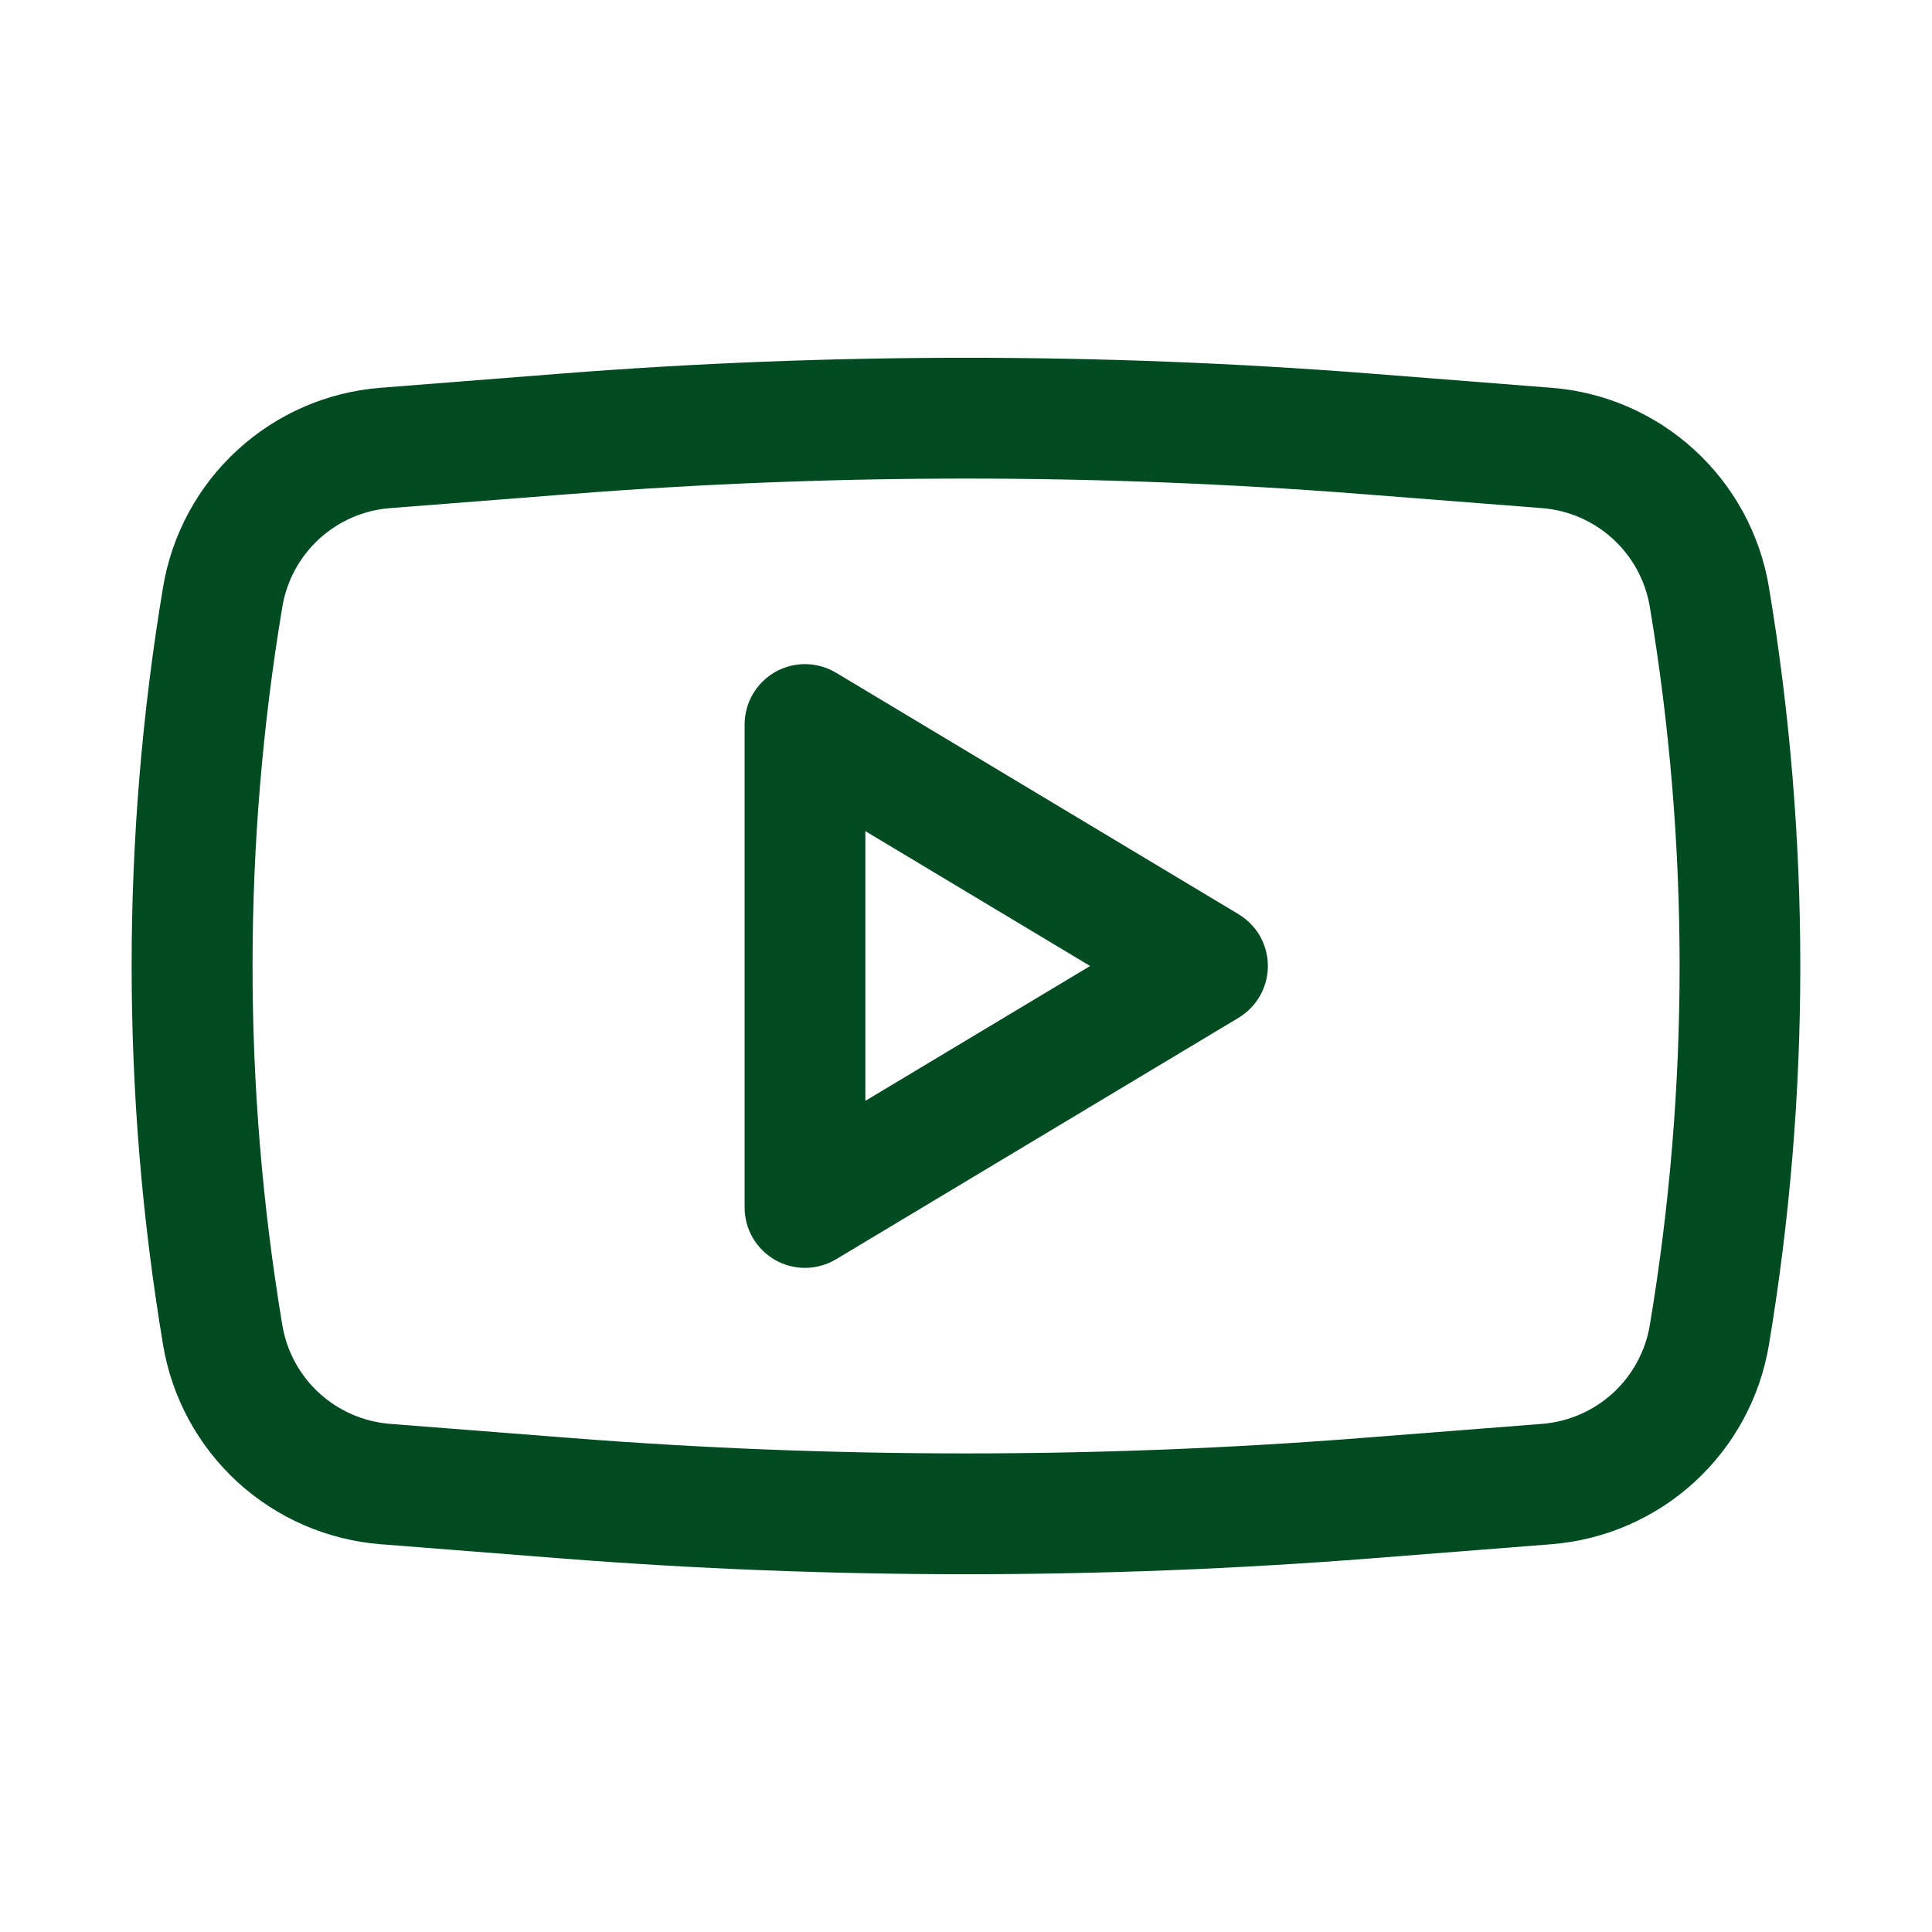
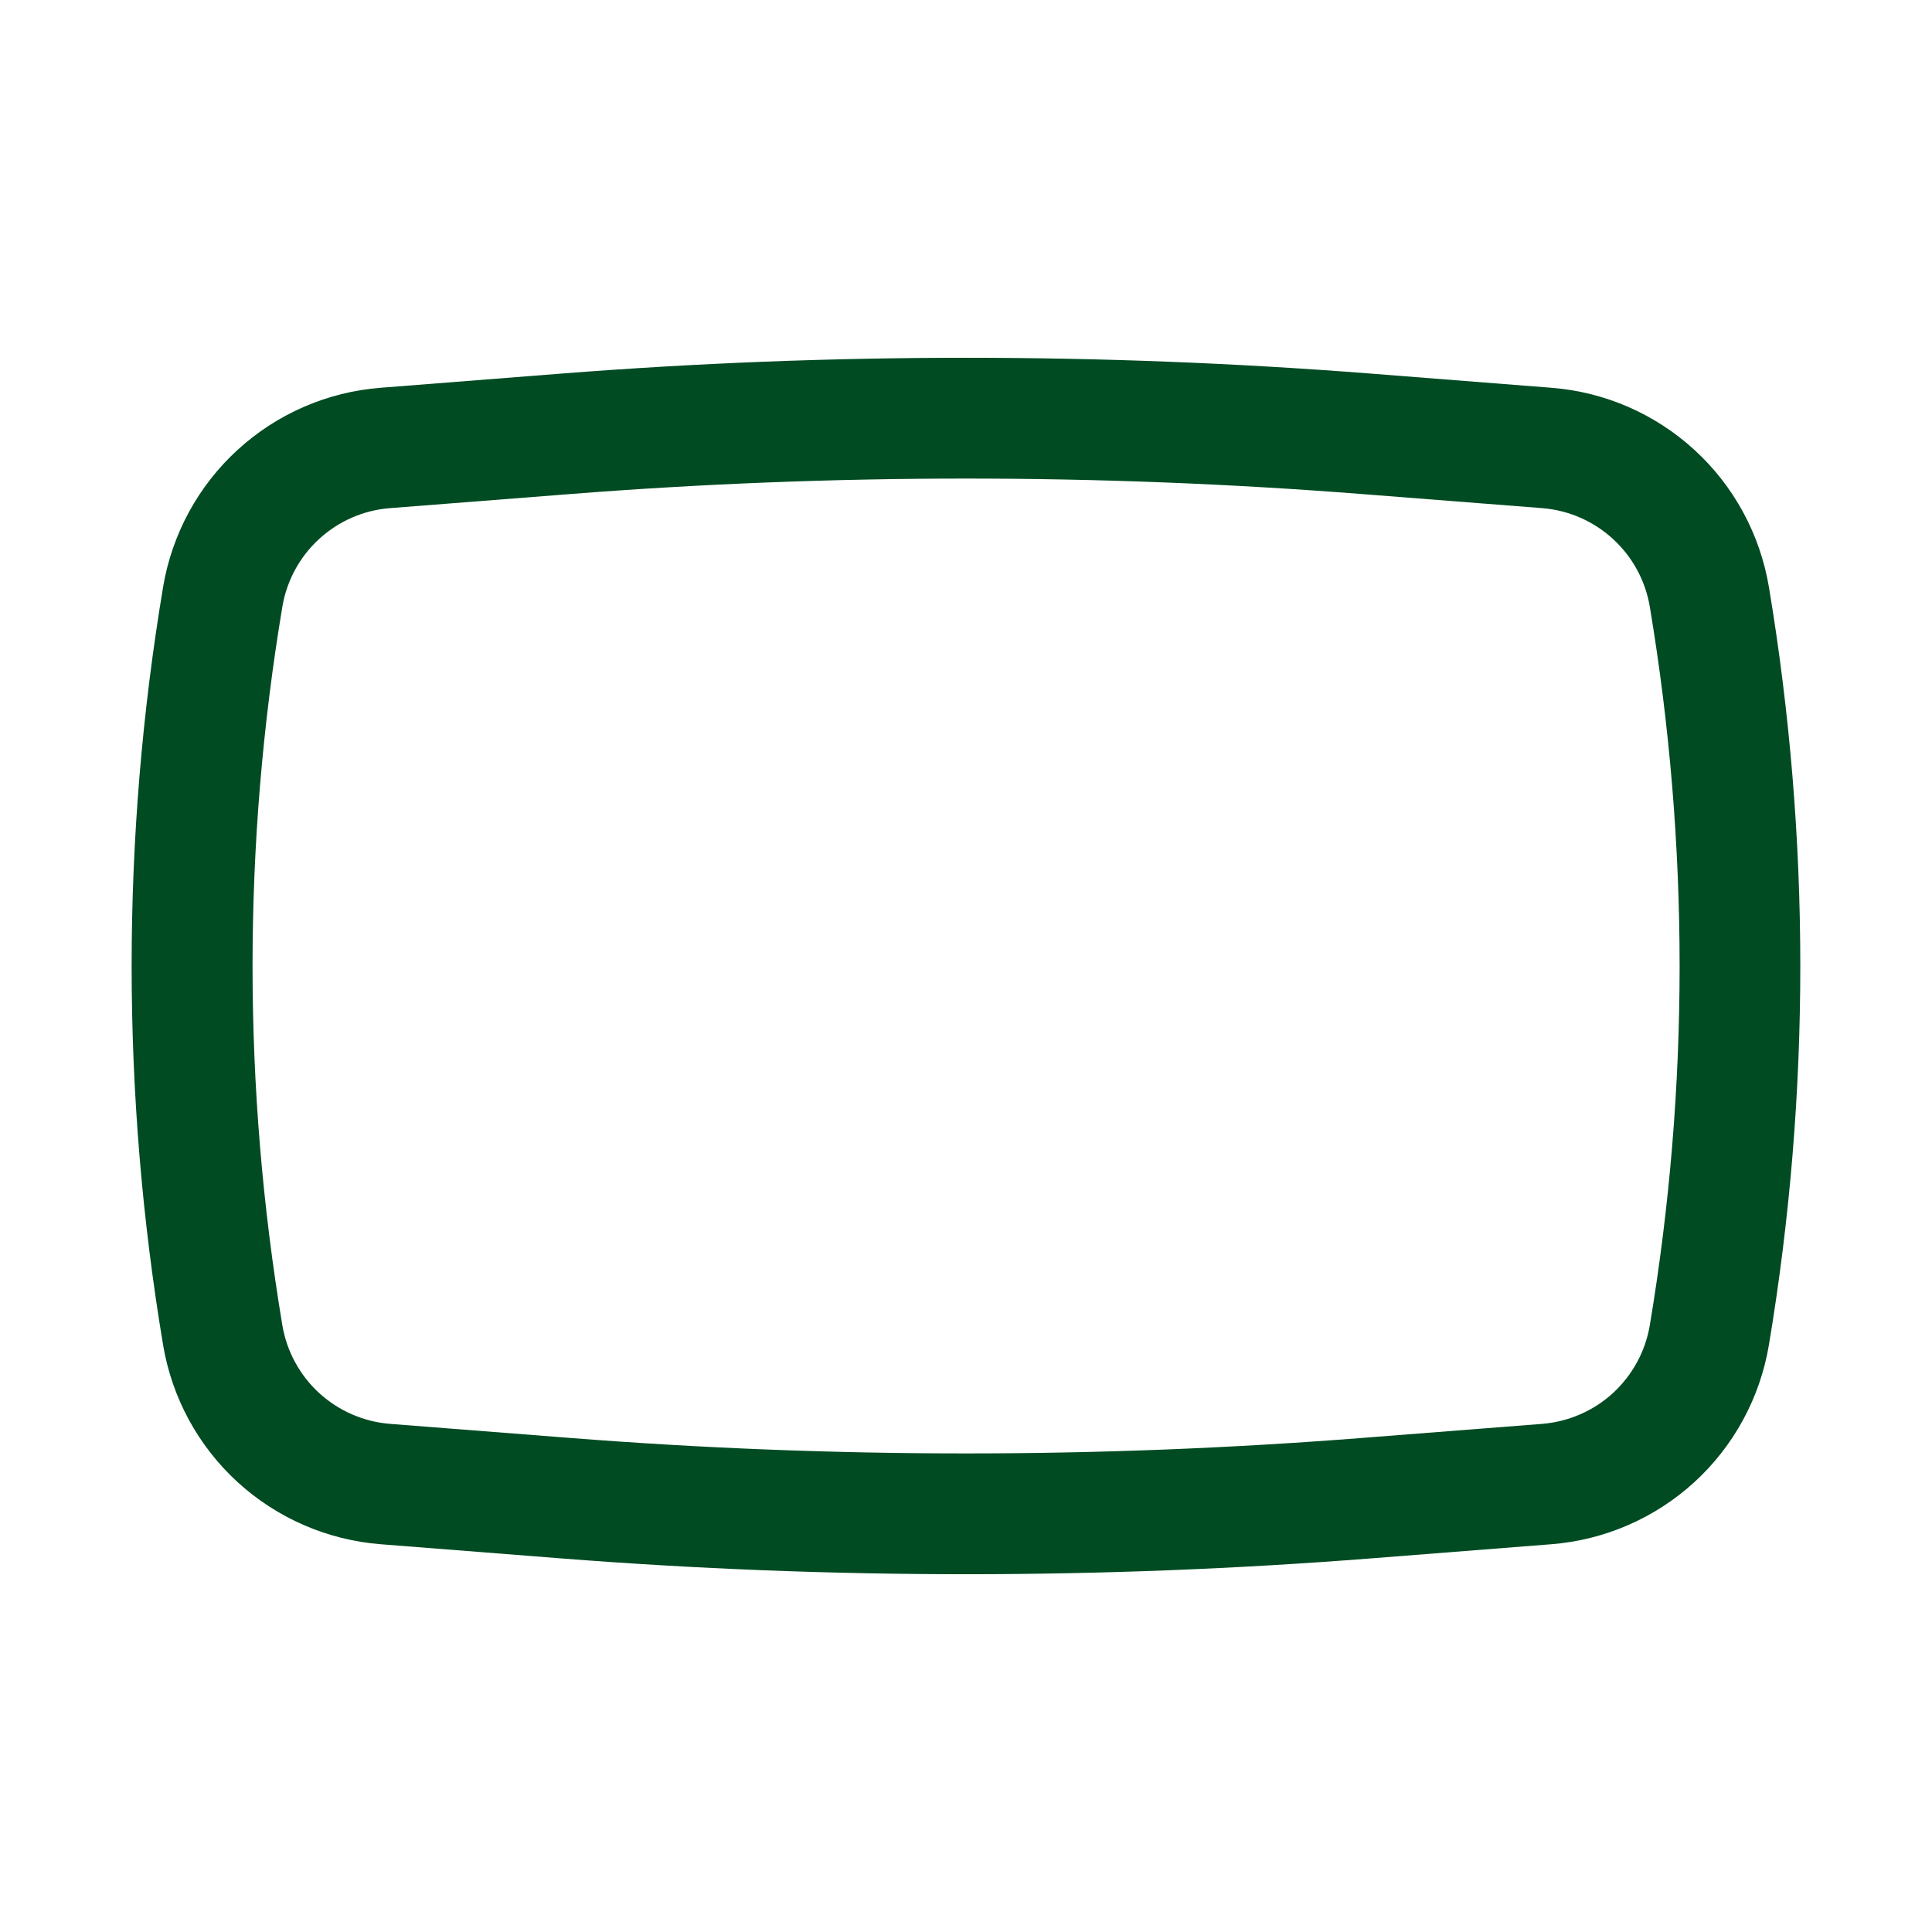
<svg xmlns="http://www.w3.org/2000/svg" width="24" height="24" viewBox="0 0 24 24" fill="none">
-   <path fill-rule="evenodd" clip-rule="evenodd" d="M10.386 8.357C10.272 8.289 10.142 8.252 10.01 8.25C9.877 8.248 9.746 8.282 9.631 8.347C9.515 8.413 9.419 8.508 9.352 8.622C9.285 8.737 9.25 8.867 9.25 9V15C9.25 15.133 9.285 15.263 9.352 15.378C9.419 15.492 9.515 15.587 9.631 15.653C9.746 15.718 9.877 15.752 10.01 15.75C10.142 15.748 10.272 15.711 10.386 15.643L15.386 12.643C15.497 12.576 15.589 12.482 15.653 12.369C15.716 12.257 15.75 12.129 15.75 12C15.75 11.87 15.716 11.743 15.653 11.63C15.589 11.518 15.497 11.424 15.386 11.357L10.386 8.357ZM13.542 12L10.75 13.675V10.325L13.542 12Z" fill="#004B22" />
  <path fill-rule="evenodd" clip-rule="evenodd" d="M17.03 4.641C13.682 4.379 10.318 4.379 6.97 4.641L4.729 4.817C4.067 4.868 3.441 5.14 2.951 5.589C2.461 6.037 2.136 6.637 2.026 7.292C1.505 10.409 1.505 13.591 2.026 16.708C2.136 17.363 2.461 17.962 2.951 18.411C3.441 18.859 4.067 19.131 4.729 19.183L6.969 19.359C10.318 19.621 13.682 19.621 17.031 19.359L19.271 19.183C19.933 19.131 20.559 18.859 21.049 18.411C21.539 17.962 21.864 17.363 21.974 16.708C22.494 13.591 22.494 10.409 21.974 7.292C21.864 6.637 21.539 6.037 21.049 5.589C20.559 5.14 19.933 4.868 19.271 4.817L17.03 4.641ZM7.087 6.137C10.358 5.881 13.644 5.881 16.915 6.137L19.155 6.312C19.831 6.365 20.384 6.872 20.495 7.54C20.988 10.493 20.988 13.507 20.495 16.46C20.441 16.785 20.279 17.082 20.037 17.305C19.794 17.527 19.483 17.662 19.155 17.688L16.915 17.863C13.644 18.119 10.358 18.119 7.087 17.863L4.847 17.688C4.518 17.662 4.208 17.527 3.965 17.305C3.722 17.082 3.561 16.785 3.507 16.46C3.014 13.507 3.014 10.493 3.507 7.54C3.561 7.215 3.722 6.917 3.965 6.695C4.208 6.472 4.518 6.337 4.847 6.312L7.087 6.137Z" fill="#004B22" />
</svg>